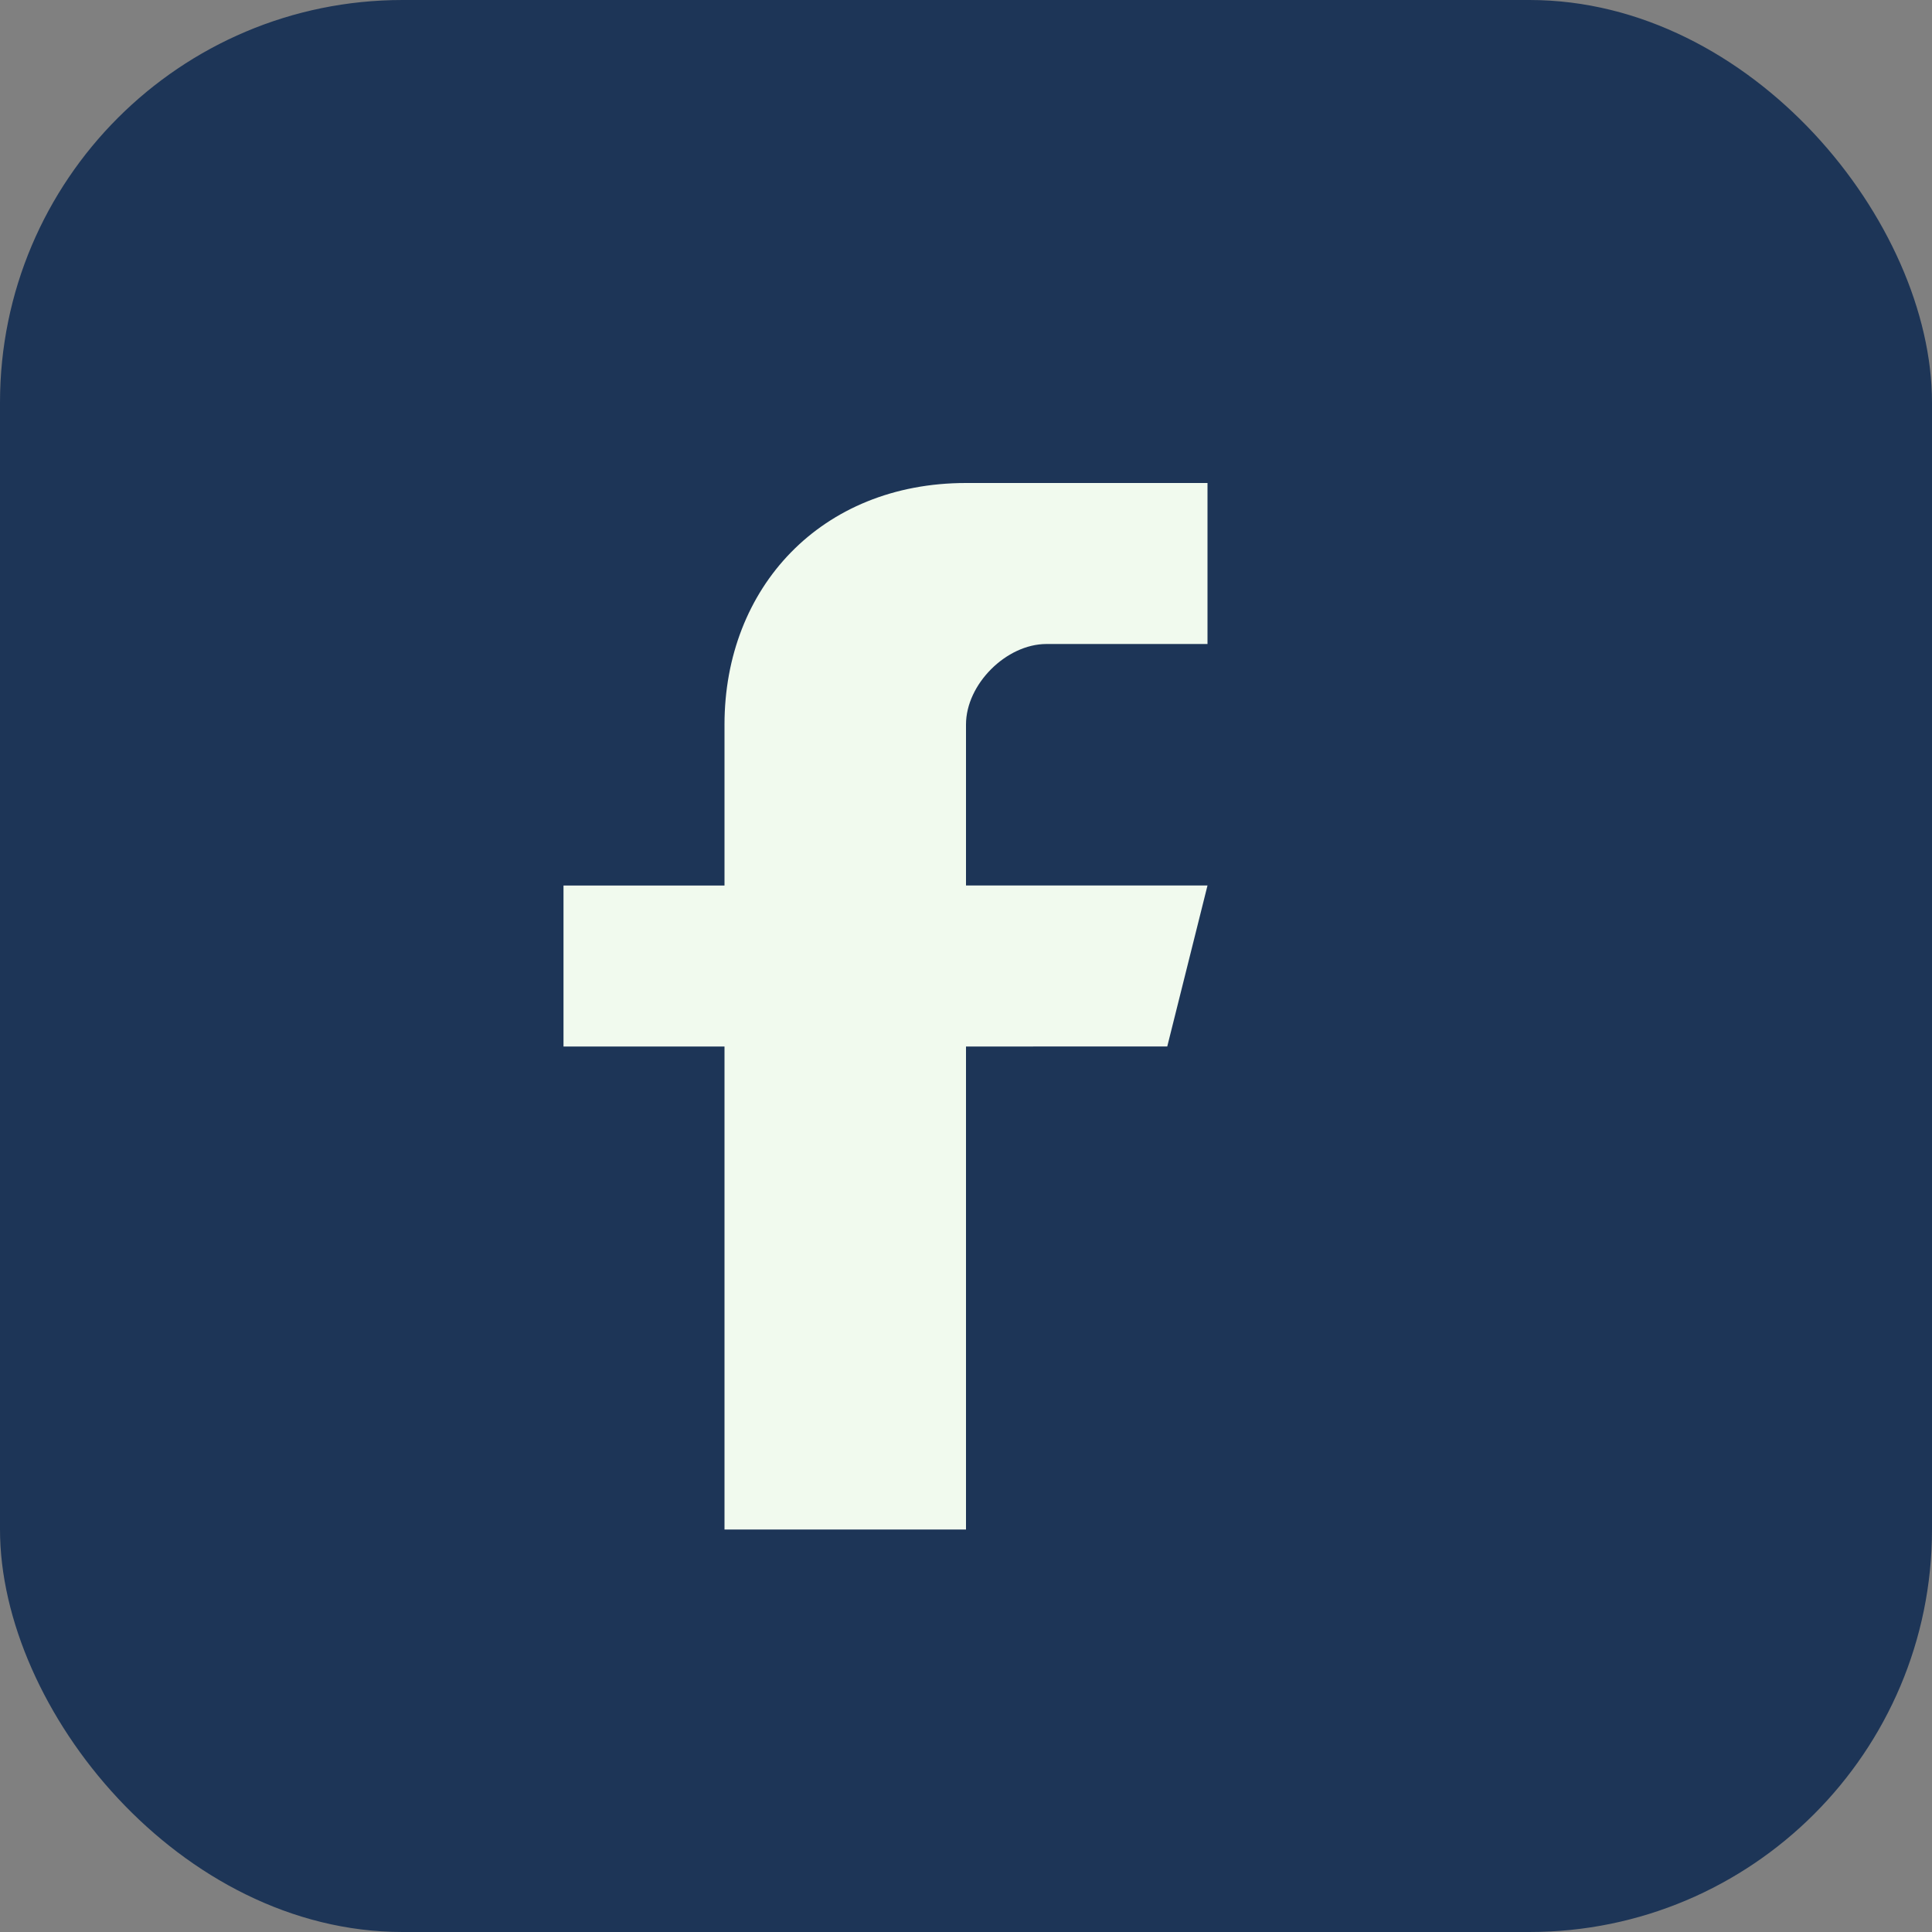
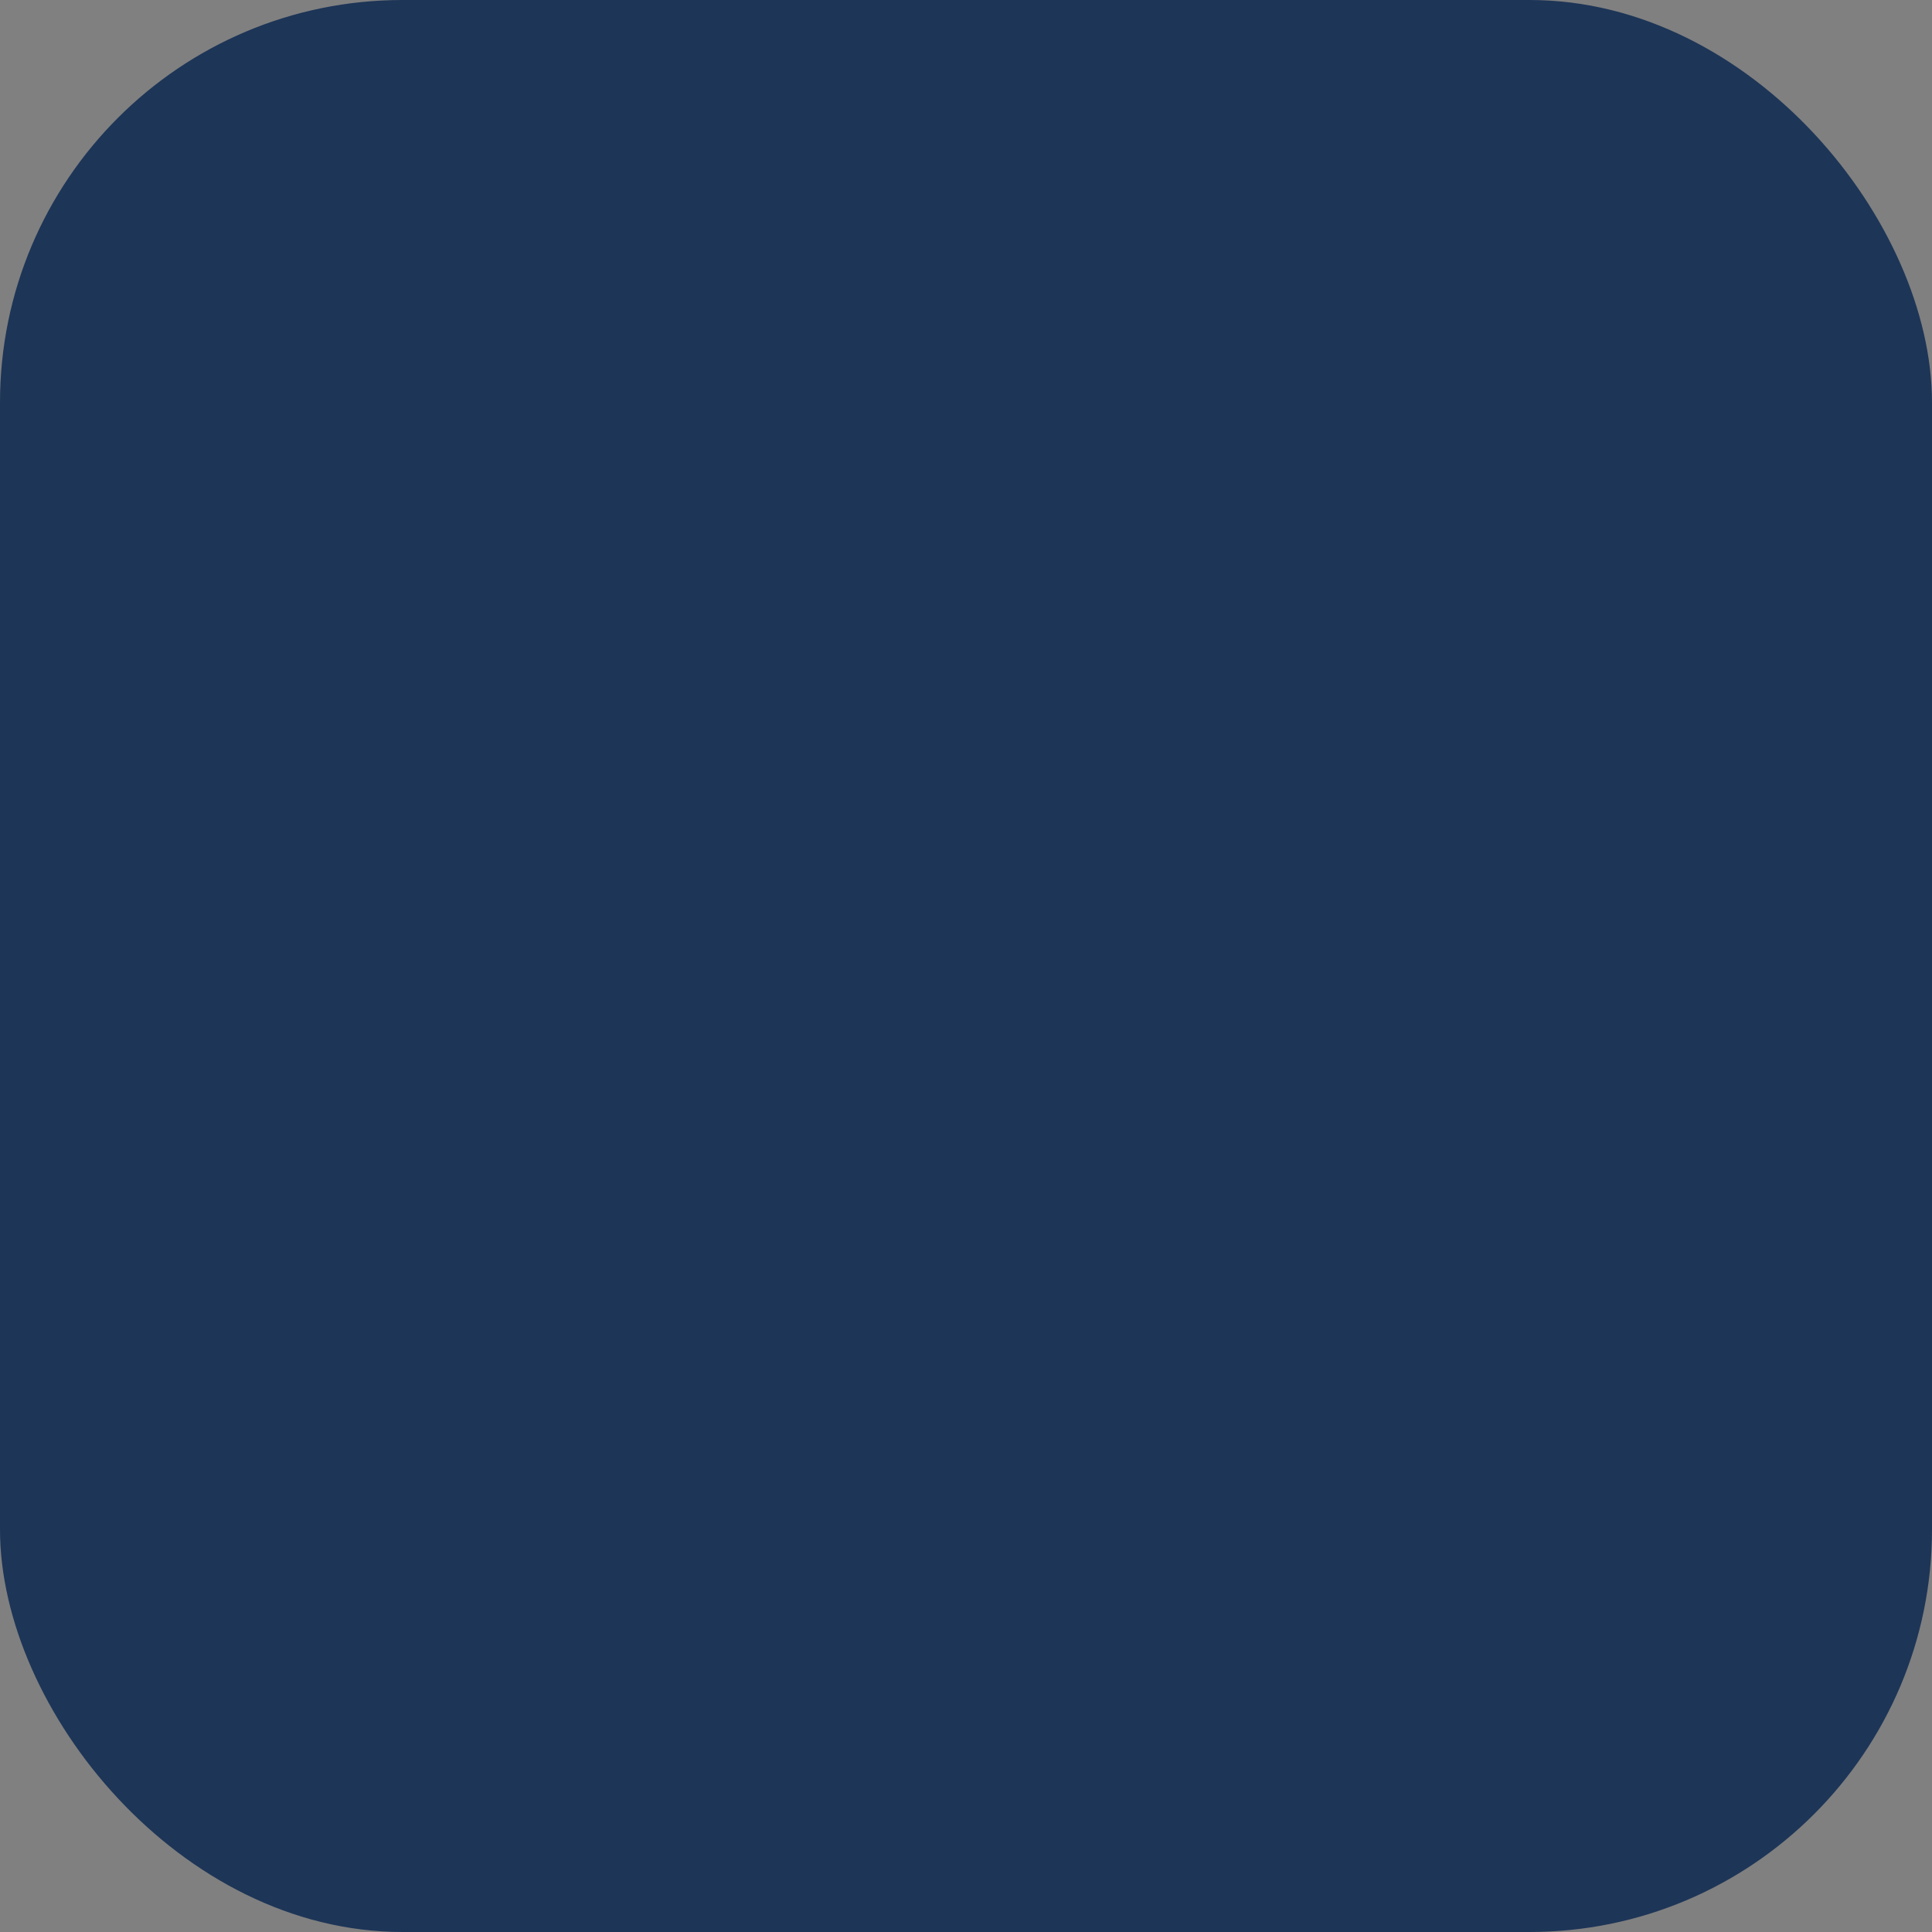
<svg xmlns="http://www.w3.org/2000/svg" width="24" height="24" viewBox="0 0 24 24">
  <rect x="0" y="0" width="24" height="24" fill="#808080" stroke="none" />
  <rect width="24" height="24" rx="5" fill="#1D3557" />
-   <path d="M15 8h-2c-.5 0-1 .5-1 1v2h3l-.5 2H12v6H9v-6H7v-2h2V9c0-1.7 1.2-3 3-3h3v2z" fill="#F1FAEE" />
</svg>